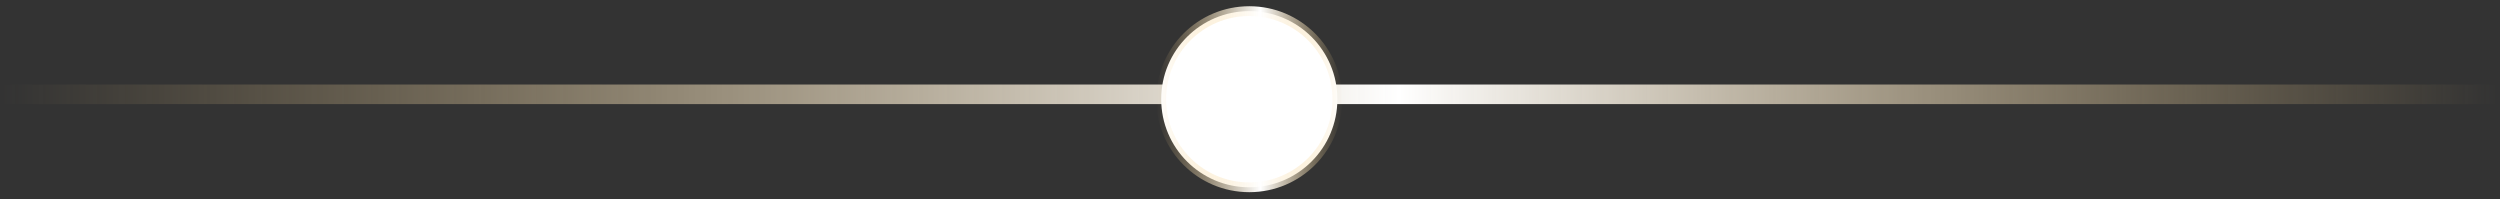
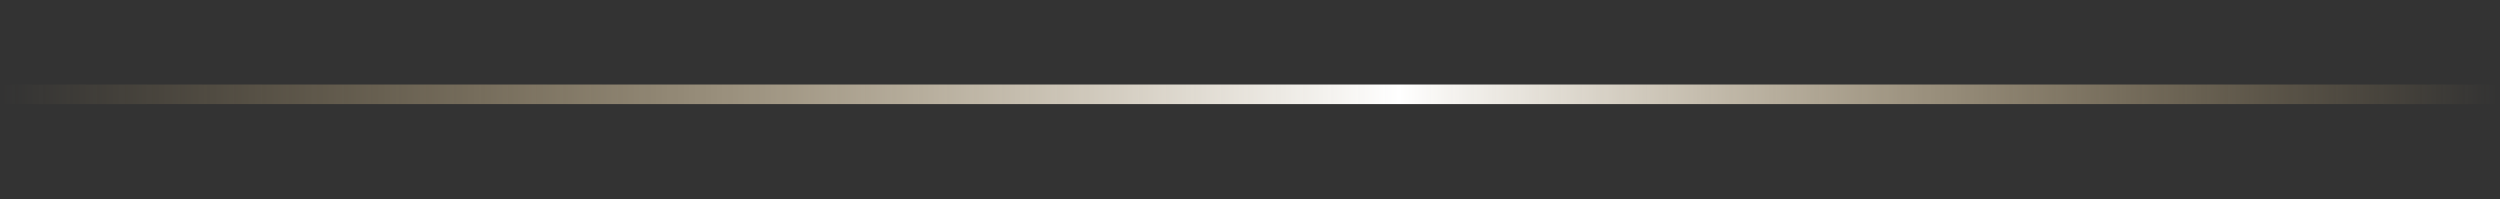
<svg xmlns="http://www.w3.org/2000/svg" width="163" height="13" viewBox="0 0 163 13" fill="none">
  <rect x="0" y="0" width="163" height="13" fill="#333333" stroke="none" />
  <line x1="0.09" y1="6.149" x2="162.818" y2="6.149" stroke="url(#paint0_linear_742_746)" stroke-width="1.276" />
-   <circle cx="81.454" cy="6.468" r="5.743" fill="white" stroke="url(#paint1_linear_742_746)" stroke-width="0.638" />
  <defs>
    <linearGradient id="paint0_linear_742_746" x1="0.09" y1="7.287" x2="162.818" y2="7.287" gradientUnits="userSpaceOnUse">
      <stop stop-color="#F3CB7F" stop-opacity="0" />
      <stop offset="0.56" stop-color="white" />
      <stop offset="1" stop-color="#F3CB7F" stop-opacity="0" />
    </linearGradient>
    <linearGradient id="paint1_linear_742_746" x1="75.391" y1="6.468" x2="87.516" y2="6.468" gradientUnits="userSpaceOnUse">
      <stop stop-color="#F3CB7F" stop-opacity="0" />
      <stop offset="0.56" stop-color="white" />
      <stop offset="1" stop-color="#F3CB7F" stop-opacity="0" />
    </linearGradient>
  </defs>
</svg>